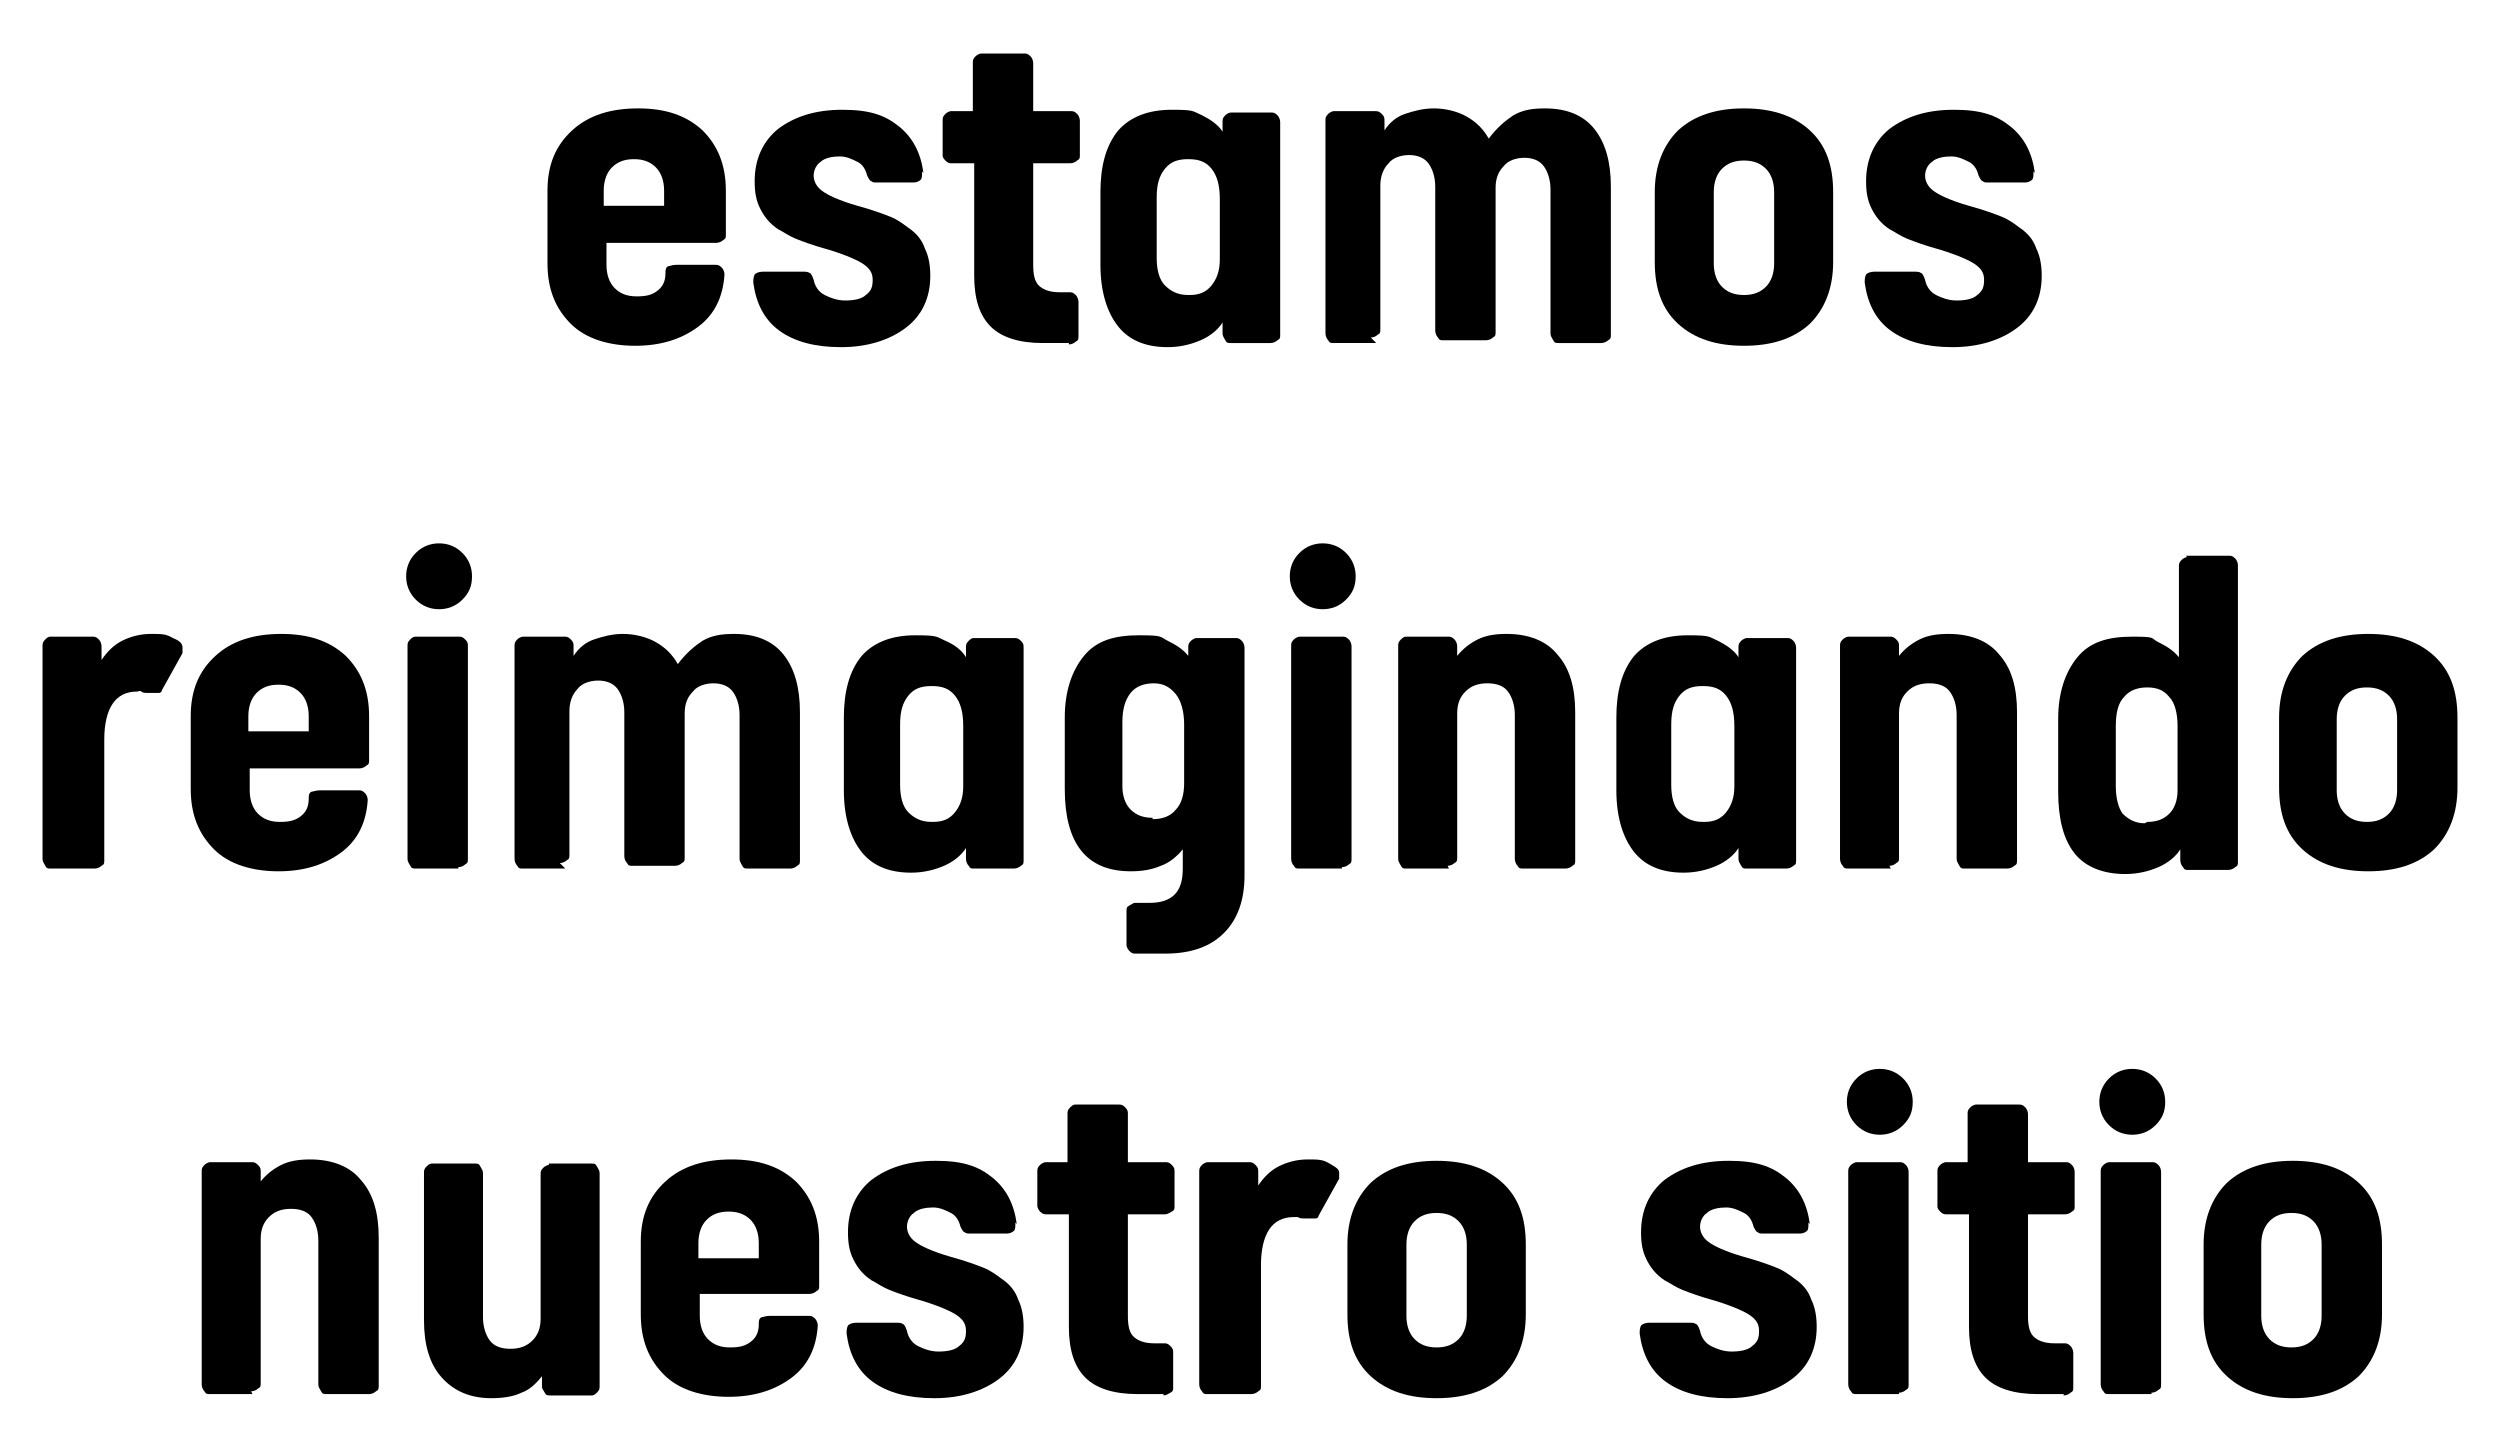
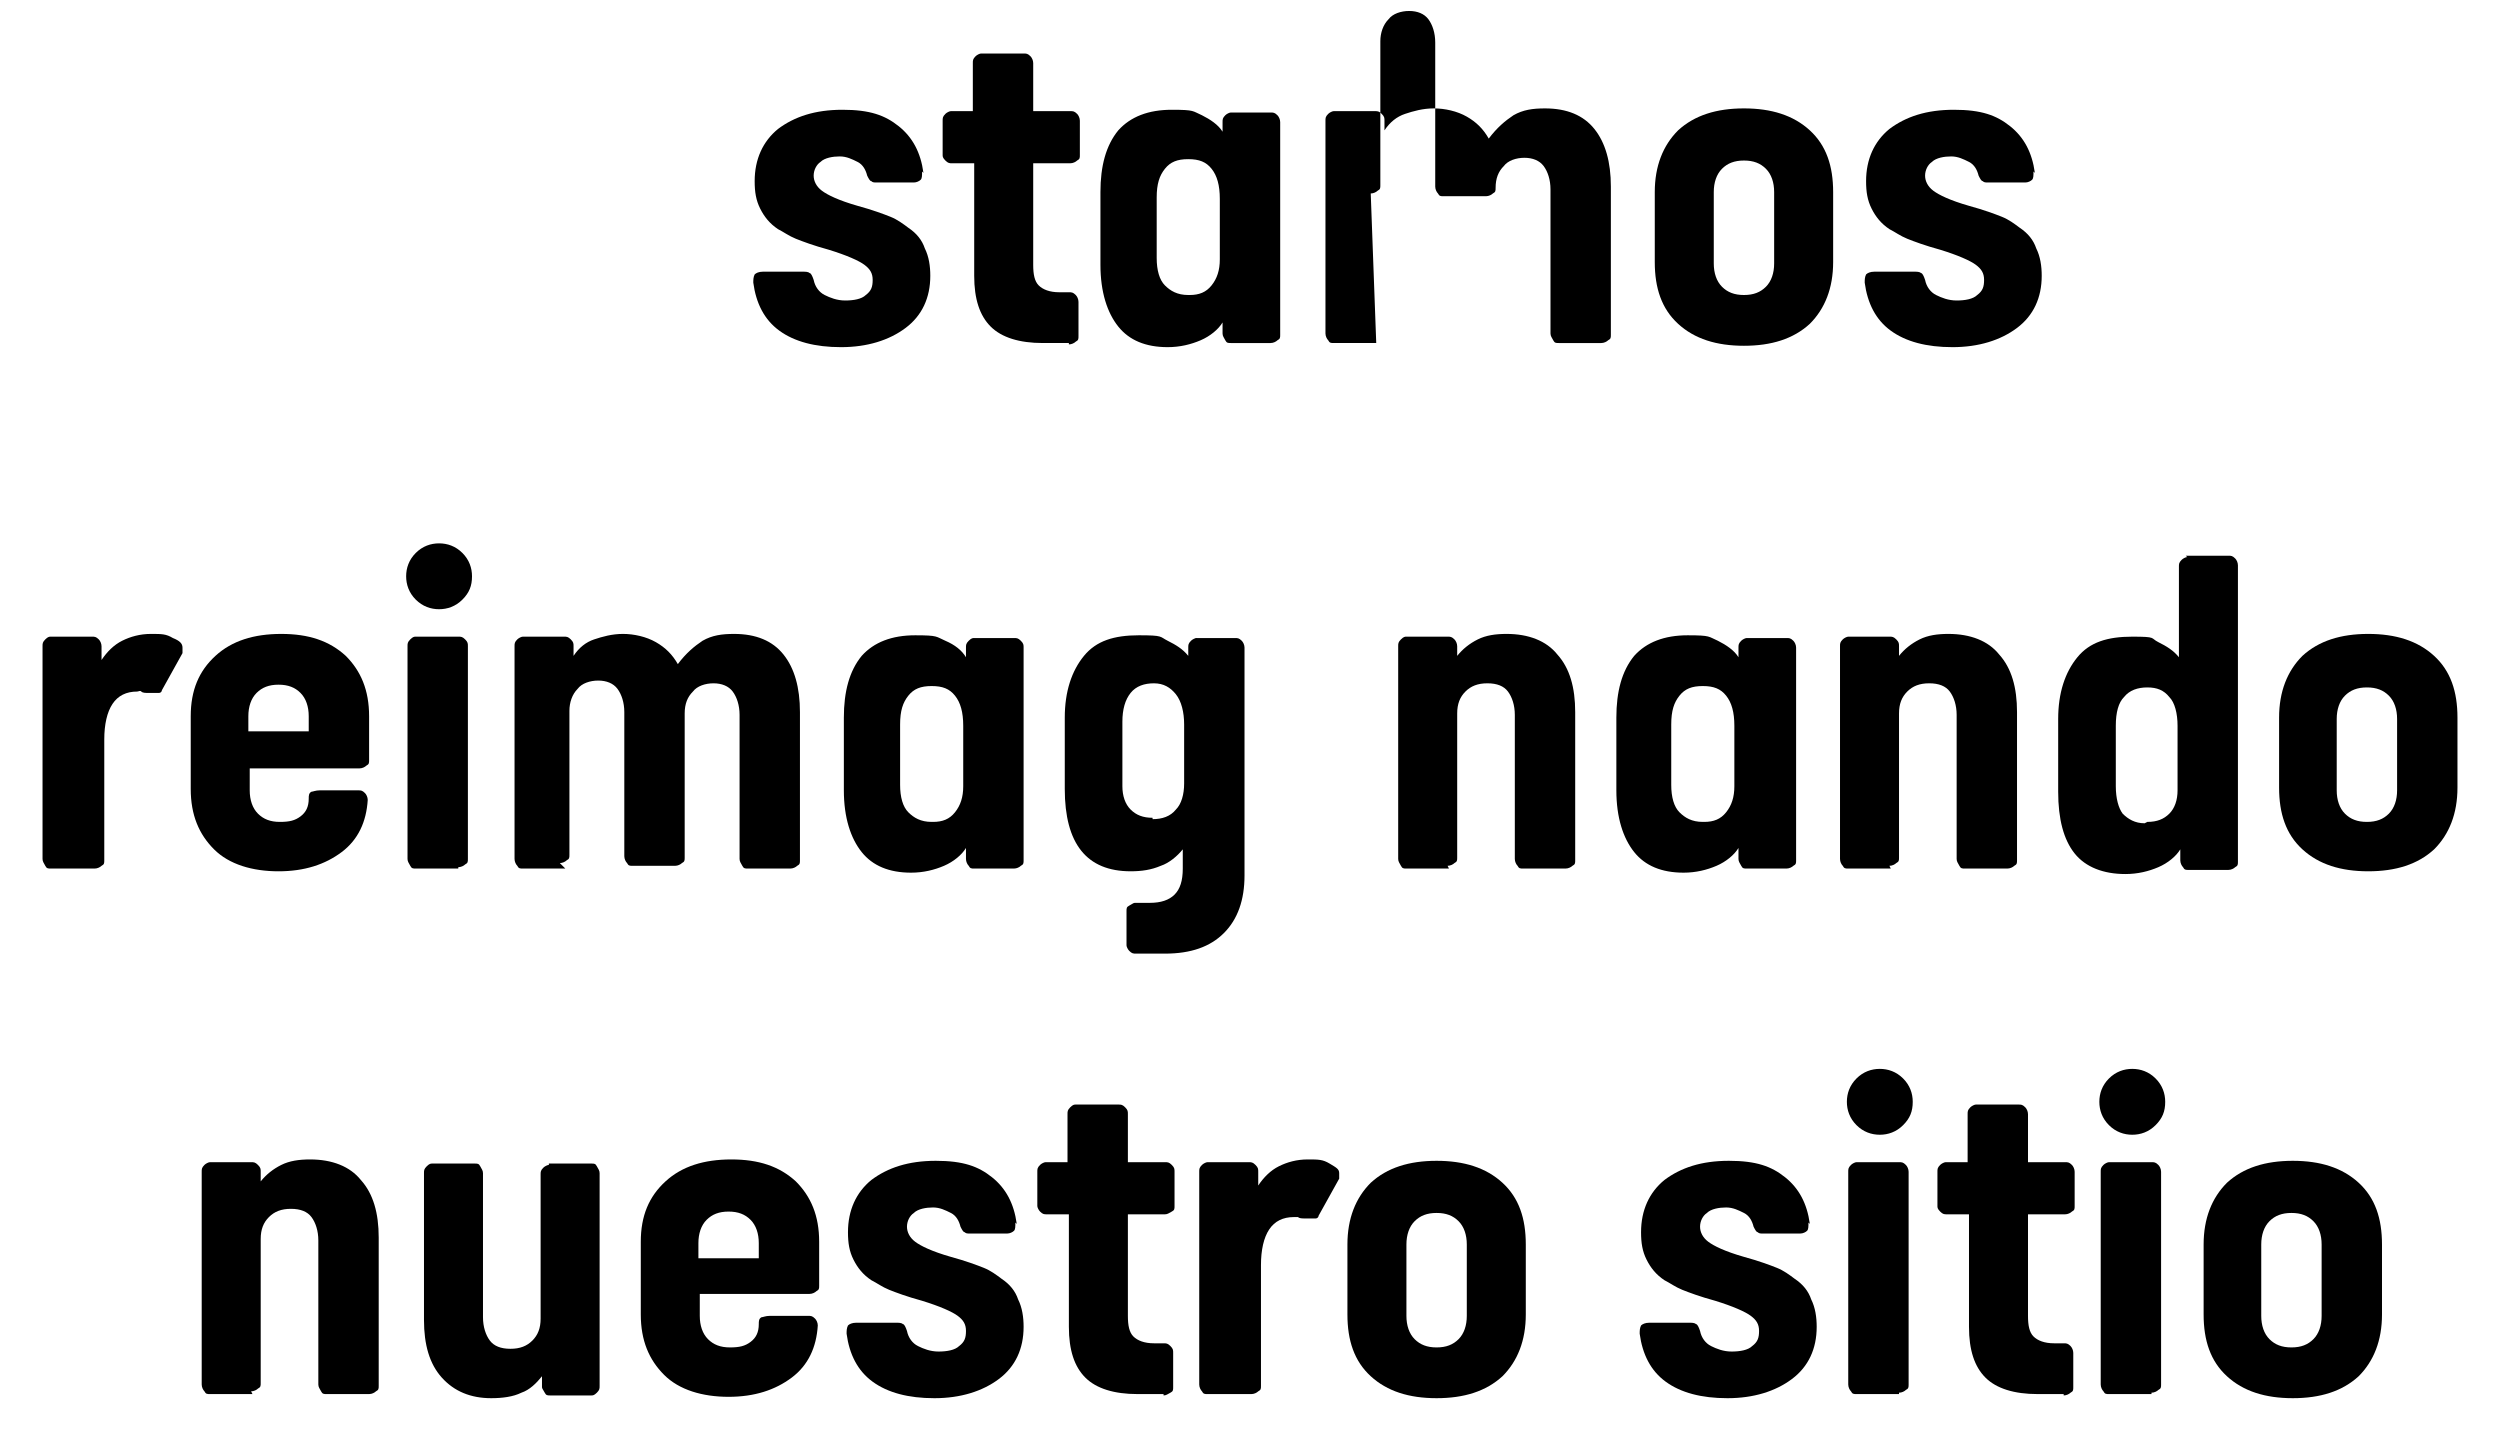
<svg xmlns="http://www.w3.org/2000/svg" version="1.1" viewBox="0 0 182.2 106">
  <g>
    <g id="Capa_1">
      <g>
-         <path d="M52.1,17.7h-7.9v1.6c0,.7.2,1.3.6,1.7s.9.6,1.6.6,1.1-.1,1.5-.4c.4-.3.6-.7.6-1.3,0-.2,0-.4.2-.5.1,0,.3-.1.6-.1h2.8c.2,0,.3,0,.5.2.1.1.2.3.2.5-.1,1.6-.7,2.9-1.9,3.8-1.2.9-2.7,1.4-4.6,1.4s-3.6-.5-4.7-1.6c-1.1-1.1-1.7-2.5-1.7-4.4v-5.3c0-1.9.6-3.3,1.8-4.4,1.2-1.1,2.8-1.6,4.8-1.6s3.5.5,4.7,1.6c1.1,1.1,1.7,2.5,1.7,4.4v3.2c0,.2,0,.3-.2.4-.1.1-.3.2-.5.2ZM44.1,15h4.3v-1.1c0-.7-.2-1.3-.6-1.7-.4-.4-.9-.6-1.6-.6s-1.2.2-1.6.6c-.4.4-.6,1-.6,1.7v1.1Z" />
        <path d="M67.2,12.5c0,.3,0,.5-.1.6-.1.1-.3.2-.5.2h-2.7c-.2,0-.3,0-.4-.1-.1,0-.2-.2-.3-.4-.1-.4-.3-.8-.7-1-.4-.2-.8-.4-1.3-.4s-1.1.1-1.4.4c-.3.2-.5.6-.5,1s.2.8.6,1.1c.4.3,1.2.7,2.6,1.1,1.1.3,1.9.6,2.4.8.5.2.9.5,1.3.8.6.4,1,.9,1.2,1.5.3.6.4,1.3.4,2,0,1.6-.6,2.9-1.8,3.8s-2.8,1.4-4.7,1.4-3.4-.4-4.5-1.2-1.7-2-1.9-3.5c0-.2,0-.4.1-.6.1-.1.3-.2.6-.2h2.9c.2,0,.4,0,.5.1.1,0,.2.2.3.5.1.5.4.9.8,1.1.4.2.9.4,1.5.4s1.2-.1,1.5-.4c.4-.3.5-.6.5-1.1s-.2-.8-.6-1.1c-.4-.3-1.3-.7-2.6-1.1-1.1-.3-1.9-.6-2.4-.8-.5-.2-.9-.5-1.3-.7-.6-.4-1-.9-1.3-1.5-.3-.6-.4-1.2-.4-2,0-1.6.6-2.9,1.7-3.8,1.2-.9,2.7-1.4,4.7-1.4s3.1.4,4.1,1.2,1.6,1.9,1.8,3.4Z" />
        <path d="M77.9,25h-1.9c-1.7,0-3-.4-3.8-1.2s-1.2-2-1.2-3.7v-8.2h-1.6c-.2,0-.3,0-.5-.2s-.2-.3-.2-.4v-2.5c0-.2,0-.3.2-.5.1-.1.3-.2.4-.2h1.6v-3.5c0-.2,0-.3.2-.5.1-.1.3-.2.4-.2h3.1c.2,0,.3,0,.5.2.1.1.2.3.2.5v3.5h2.7c.2,0,.3,0,.5.2.1.1.2.3.2.5v2.5c0,.2,0,.3-.2.4-.1.1-.3.2-.5.2h-2.7v7.4c0,.7.1,1.2.4,1.5s.8.5,1.5.5h.7c.2,0,.3,0,.5.2.1.1.2.3.2.5v2.5c0,.2,0,.3-.2.4-.1.1-.3.2-.5.2Z" />
        <path d="M89.7,8.2h2.9c.2,0,.3,0,.5.2.1.1.2.3.2.5v15.5c0,.2,0,.3-.2.4-.1.1-.3.2-.5.2h-2.9c-.2,0-.3,0-.4-.2s-.2-.3-.2-.5v-.8c-.3.5-.9,1-1.6,1.3-.7.3-1.5.5-2.4.5-1.6,0-2.8-.5-3.6-1.5-.8-1-1.3-2.5-1.3-4.5v-5.3c0-1.9.4-3.4,1.3-4.5.9-1,2.2-1.5,3.9-1.5s1.5.1,2.2.4c.6.3,1.2.7,1.5,1.2v-.7c0-.2,0-.3.2-.5.1-.1.3-.2.4-.2ZM86.7,21.5c.7,0,1.2-.2,1.6-.7.4-.5.6-1.1.6-1.9v-4.4c0-1-.2-1.7-.6-2.2-.4-.5-.9-.7-1.7-.7s-1.3.2-1.7.7c-.4.5-.6,1.1-.6,2.1v4.4c0,.9.2,1.6.6,2,.4.4.9.7,1.7.7Z" />
-         <path d="M100.3,25h-3.1c-.2,0-.3,0-.4-.2-.1-.1-.2-.3-.2-.5v-15.5c0-.2,0-.3.2-.5.1-.1.3-.2.4-.2h3c.2,0,.3,0,.5.2s.2.3.2.5v.7c.4-.6.9-1,1.5-1.2s1.3-.4,2.1-.4,1.7.2,2.4.6c.7.4,1.2.9,1.6,1.6.6-.8,1.2-1.3,1.8-1.7.7-.4,1.4-.5,2.3-.5,1.6,0,2.8.5,3.6,1.5.8,1,1.2,2.4,1.2,4.2v10.8c0,.2,0,.3-.2.4-.1.1-.3.2-.5.2h-3.1c-.2,0-.3,0-.4-.2s-.2-.3-.2-.5v-10.5c0-.7-.2-1.3-.5-1.7-.3-.4-.8-.6-1.4-.6s-1.2.2-1.5.6c-.4.4-.6.9-.6,1.6v10.5c0,.2,0,.3-.2.4-.1.1-.3.2-.5.2h-3.1c-.2,0-.3,0-.4-.2-.1-.1-.2-.3-.2-.5v-10.5c0-.7-.2-1.3-.5-1.7-.3-.4-.8-.6-1.4-.6s-1.2.2-1.5.6c-.4.4-.6,1-.6,1.6v10.5c0,.2,0,.3-.2.4-.1.1-.3.2-.5.2Z" />
+         <path d="M100.3,25h-3.1c-.2,0-.3,0-.4-.2-.1-.1-.2-.3-.2-.5v-15.5c0-.2,0-.3.2-.5.1-.1.3-.2.4-.2h3c.2,0,.3,0,.5.2s.2.3.2.5v.7c.4-.6.9-1,1.5-1.2s1.3-.4,2.1-.4,1.7.2,2.4.6c.7.4,1.2.9,1.6,1.6.6-.8,1.2-1.3,1.8-1.7.7-.4,1.4-.5,2.3-.5,1.6,0,2.8.5,3.6,1.5.8,1,1.2,2.4,1.2,4.2v10.8c0,.2,0,.3-.2.4-.1.1-.3.2-.5.2h-3.1c-.2,0-.3,0-.4-.2s-.2-.3-.2-.5v-10.5c0-.7-.2-1.3-.5-1.7-.3-.4-.8-.6-1.4-.6s-1.2.2-1.5.6c-.4.4-.6.9-.6,1.6c0,.2,0,.3-.2.4-.1.1-.3.2-.5.2h-3.1c-.2,0-.3,0-.4-.2-.1-.1-.2-.3-.2-.5v-10.5c0-.7-.2-1.3-.5-1.7-.3-.4-.8-.6-1.4-.6s-1.2.2-1.5.6c-.4.4-.6,1-.6,1.6v10.5c0,.2,0,.3-.2.4-.1.1-.3.2-.5.2Z" />
        <path d="M127.1,7.9c2,0,3.6.5,4.8,1.6,1.2,1.1,1.7,2.6,1.7,4.5v5.1c0,1.9-.6,3.4-1.7,4.5-1.2,1.1-2.8,1.6-4.8,1.6s-3.6-.5-4.8-1.6c-1.2-1.1-1.7-2.6-1.7-4.5v-5.1c0-1.9.6-3.4,1.7-4.5,1.2-1.1,2.8-1.6,4.8-1.6ZM127.1,21.5c.7,0,1.2-.2,1.6-.6.4-.4.6-1,.6-1.7v-5.2c0-.7-.2-1.3-.6-1.7-.4-.4-.9-.6-1.6-.6s-1.2.2-1.6.6c-.4.4-.6,1-.6,1.7v5.2c0,.7.2,1.3.6,1.7.4.4.9.6,1.6.6Z" />
        <path d="M148.2,12.5c0,.3,0,.5-.1.6s-.3.2-.5.2h-2.7c-.2,0-.3,0-.4-.1-.1,0-.2-.2-.3-.4-.1-.4-.3-.8-.7-1-.4-.2-.8-.4-1.3-.4s-1.1.1-1.4.4c-.3.2-.5.6-.5,1s.2.8.6,1.1c.4.3,1.2.7,2.6,1.1,1.1.3,1.9.6,2.4.8.5.2.9.5,1.3.8.6.4,1,.9,1.2,1.5.3.6.4,1.3.4,2,0,1.6-.6,2.9-1.8,3.8s-2.8,1.4-4.7,1.4-3.4-.4-4.5-1.2c-1.1-.8-1.7-2-1.9-3.5,0-.2,0-.4.1-.6.1-.1.3-.2.6-.2h2.9c.2,0,.4,0,.5.1.1,0,.2.2.3.5.1.5.4.9.8,1.1.4.2.9.4,1.5.4s1.2-.1,1.5-.4c.4-.3.5-.6.5-1.1s-.2-.8-.6-1.1c-.4-.3-1.3-.7-2.6-1.1-1.1-.3-1.9-.6-2.4-.8-.5-.2-.9-.5-1.3-.7-.6-.4-1-.9-1.3-1.5-.3-.6-.4-1.2-.4-2,0-1.6.6-2.9,1.7-3.8,1.2-.9,2.7-1.4,4.7-1.4s3.1.4,4.1,1.2c1,.8,1.6,1.9,1.8,3.4Z" />
        <path d="M6.8,63.3h-3.1c-.2,0-.3,0-.4-.2s-.2-.3-.2-.5v-15.5c0-.2,0-.3.2-.5s.3-.2.4-.2h3c.2,0,.3,0,.5.2.1.1.2.3.2.5v1c.4-.6.9-1.1,1.5-1.4.6-.3,1.3-.5,2.1-.5s1.1,0,1.6.3c.5.2.7.4.7.7s0,.1,0,.2c0,0,0,.1,0,.2l-1.5,2.7c0,.1-.1.2-.2.2,0,0-.2,0-.3,0s-.1,0-.2,0c0,0-.2,0-.3,0-.2,0-.4,0-.5-.1s-.2,0-.3,0c-.8,0-1.4.3-1.8.9-.4.6-.6,1.5-.6,2.6v8.8c0,.2,0,.3-.2.4-.1.1-.3.2-.5.2Z" />
        <path d="M26.1,56h-7.9v1.6c0,.7.2,1.3.6,1.7.4.4.9.6,1.6.6s1.1-.1,1.5-.4.6-.7.6-1.3c0-.2,0-.4.2-.5.1,0,.3-.1.6-.1h2.8c.2,0,.3,0,.5.2.1.1.2.3.2.5-.1,1.6-.7,2.9-1.9,3.8-1.2.9-2.7,1.4-4.6,1.4s-3.6-.5-4.7-1.6c-1.1-1.1-1.7-2.5-1.7-4.4v-5.3c0-1.9.6-3.3,1.8-4.4,1.2-1.1,2.8-1.6,4.8-1.6s3.5.5,4.7,1.6c1.1,1.1,1.7,2.5,1.7,4.4v3.2c0,.2,0,.3-.2.4-.1.1-.3.2-.5.2ZM18.2,53.3h4.3v-1.1c0-.7-.2-1.3-.6-1.7s-.9-.6-1.6-.6-1.2.2-1.6.6c-.4.4-.6,1-.6,1.7v1.1Z" />
        <path d="M34.4,42c0,.7-.2,1.2-.7,1.7s-1.1.7-1.7.7-1.2-.2-1.7-.7c-.5-.5-.7-1.1-.7-1.7s.2-1.2.7-1.7,1.1-.7,1.7-.7,1.2.2,1.7.7c.5.5.7,1.1.7,1.7ZM33.4,63.3h-3.1c-.2,0-.3,0-.4-.2s-.2-.3-.2-.5v-15.5c0-.2,0-.3.2-.5s.3-.2.4-.2h3.1c.2,0,.3,0,.5.2s.2.3.2.5v15.5c0,.2,0,.3-.2.4-.1.1-.3.2-.5.2Z" />
        <path d="M41.2,63.3h-3.1c-.2,0-.3,0-.4-.2-.1-.1-.2-.3-.2-.5v-15.5c0-.2,0-.3.2-.5.1-.1.3-.2.4-.2h3c.2,0,.3,0,.5.2s.2.3.2.5v.7c.4-.6.9-1,1.5-1.2s1.3-.4,2.1-.4,1.7.2,2.4.6c.7.4,1.2.9,1.6,1.6.6-.8,1.2-1.3,1.8-1.7.7-.4,1.4-.5,2.3-.5,1.6,0,2.8.5,3.6,1.5.8,1,1.2,2.4,1.2,4.2v10.8c0,.2,0,.3-.2.4-.1.1-.3.2-.5.2h-3.1c-.2,0-.3,0-.4-.2s-.2-.3-.2-.5v-10.5c0-.7-.2-1.3-.5-1.7-.3-.4-.8-.6-1.4-.6s-1.2.2-1.5.6c-.4.4-.6.9-.6,1.6v10.5c0,.2,0,.3-.2.4-.1.1-.3.2-.5.2h-3.1c-.2,0-.3,0-.4-.2-.1-.1-.2-.3-.2-.5v-10.5c0-.7-.2-1.3-.5-1.7-.3-.4-.8-.6-1.4-.6s-1.2.2-1.5.6c-.4.4-.6,1-.6,1.6v10.5c0,.2,0,.3-.2.4-.1.1-.3.2-.5.2Z" />
        <path d="M71,46.5h2.9c.2,0,.3,0,.5.2s.2.3.2.5v15.5c0,.2,0,.3-.2.4-.1.1-.3.2-.5.2h-2.9c-.2,0-.3,0-.4-.2-.1-.1-.2-.3-.2-.5v-.8c-.3.5-.9,1-1.6,1.3s-1.5.5-2.4.5c-1.6,0-2.8-.5-3.6-1.5s-1.3-2.5-1.3-4.5v-5.3c0-1.9.4-3.4,1.3-4.5.9-1,2.2-1.5,3.9-1.5s1.5.1,2.2.4,1.2.7,1.5,1.2v-.7c0-.2,0-.3.2-.5s.3-.2.4-.2ZM68,59.9c.7,0,1.2-.2,1.6-.7s.6-1.1.6-1.9v-4.4c0-1-.2-1.7-.6-2.2-.4-.5-.9-.7-1.7-.7s-1.3.2-1.7.7c-.4.5-.6,1.1-.6,2.1v4.4c0,.9.2,1.6.6,2,.4.4.9.7,1.7.7Z" />
        <path d="M87.1,46.5h2.9c.2,0,.3,0,.5.2.1.1.2.3.2.5v16.6c0,1.8-.5,3.2-1.5,4.2-1,1-2.4,1.5-4.3,1.5h-2.1c-.2,0-.3,0-.5-.2-.1-.1-.2-.3-.2-.4v-2.5c0-.2,0-.3.2-.4s.3-.2.4-.2h1.1c.8,0,1.4-.2,1.8-.6s.6-1,.6-1.9v-1.4c-.4.5-1,1-1.6,1.2-.7.3-1.4.4-2.2.4-1.6,0-2.8-.5-3.6-1.5-.8-1-1.2-2.5-1.2-4.5v-5.2c0-1.9.5-3.4,1.4-4.5s2.2-1.5,4-1.5,1.5.1,2.1.4c.6.3,1.1.6,1.5,1.1v-.6c0-.2,0-.3.2-.5.1-.1.3-.2.4-.2ZM84,59.7c.7,0,1.3-.2,1.7-.7.4-.4.6-1.1.6-1.9v-4.3c0-.9-.2-1.7-.6-2.2s-.9-.8-1.6-.8-1.3.2-1.7.7c-.4.5-.6,1.2-.6,2.1v4.7c0,.7.2,1.3.6,1.7.4.4.9.6,1.6.6Z" />
-         <path d="M98.8,42c0,.7-.2,1.2-.7,1.7-.5.5-1.1.7-1.7.7s-1.2-.2-1.7-.7c-.5-.5-.7-1.1-.7-1.7s.2-1.2.7-1.7,1.1-.7,1.7-.7,1.2.2,1.7.7c.5.5.7,1.1.7,1.7ZM97.8,63.3h-3.1c-.2,0-.3,0-.4-.2-.1-.1-.2-.3-.2-.5v-15.5c0-.2,0-.3.2-.5.1-.1.3-.2.4-.2h3.1c.2,0,.3,0,.5.2.1.1.2.3.2.5v15.5c0,.2,0,.3-.2.4-.1.1-.3.2-.5.2Z" />
        <path d="M105.6,63.3h-3.1c-.2,0-.3,0-.4-.2s-.2-.3-.2-.5v-15.5c0-.2,0-.3.2-.5s.3-.2.4-.2h3c.2,0,.3,0,.5.2.1.1.2.3.2.5v.7c.4-.5.9-.9,1.5-1.2.6-.3,1.3-.4,2.1-.4,1.6,0,2.9.5,3.7,1.5.9,1,1.3,2.4,1.3,4.2v10.8c0,.2,0,.3-.2.4-.1.1-.3.2-.5.2h-3.1c-.2,0-.3,0-.4-.2-.1-.1-.2-.3-.2-.5v-10.5c0-.7-.2-1.3-.5-1.7-.3-.4-.8-.6-1.5-.6s-1.2.2-1.6.6c-.4.4-.6.9-.6,1.6v10.5c0,.2,0,.3-.2.4-.1.1-.3.2-.5.2Z" />
        <path d="M127.3,46.5h2.9c.2,0,.3,0,.5.2.1.1.2.3.2.5v15.5c0,.2,0,.3-.2.4-.1.1-.3.2-.5.2h-2.9c-.2,0-.3,0-.4-.2s-.2-.3-.2-.5v-.8c-.3.5-.9,1-1.6,1.3-.7.3-1.5.5-2.4.5-1.6,0-2.8-.5-3.6-1.5-.8-1-1.3-2.5-1.3-4.5v-5.3c0-1.9.4-3.4,1.3-4.5.9-1,2.2-1.5,3.9-1.5s1.5.1,2.2.4c.6.3,1.2.7,1.5,1.2v-.7c0-.2,0-.3.2-.5.1-.1.3-.2.4-.2ZM124.2,59.9c.7,0,1.2-.2,1.6-.7.4-.5.6-1.1.6-1.9v-4.4c0-1-.2-1.7-.6-2.2-.4-.5-.9-.7-1.7-.7s-1.3.2-1.7.7c-.4.5-.6,1.1-.6,2.1v4.4c0,.9.2,1.6.6,2,.4.4.9.7,1.7.7Z" />
        <path d="M137.8,63.3h-3.1c-.2,0-.3,0-.4-.2-.1-.1-.2-.3-.2-.5v-15.5c0-.2,0-.3.2-.5.1-.1.3-.2.4-.2h3c.2,0,.3,0,.5.2s.2.3.2.5v.7c.4-.5.9-.9,1.5-1.2.6-.3,1.3-.4,2.1-.4,1.6,0,2.9.5,3.7,1.5.9,1,1.3,2.4,1.3,4.2v10.8c0,.2,0,.3-.2.4-.1.1-.3.2-.5.2h-3.1c-.2,0-.3,0-.4-.2s-.2-.3-.2-.5v-10.5c0-.7-.2-1.3-.5-1.7-.3-.4-.8-.6-1.5-.6s-1.2.2-1.6.6-.6.9-.6,1.6v10.5c0,.2,0,.3-.2.4-.1.1-.3.2-.5.2Z" />
        <path d="M159.3,40.5h3.1c.2,0,.3,0,.5.2.1.1.2.3.2.5v21.6c0,.2,0,.3-.2.4-.1.1-.3.2-.5.2h-2.9c-.2,0-.3,0-.4-.2-.1-.1-.2-.3-.2-.5v-.8c-.3.5-.9,1-1.6,1.3s-1.5.5-2.4.5c-1.6,0-2.9-.5-3.7-1.5-.8-1-1.2-2.5-1.2-4.5v-5.3c0-1.9.5-3.4,1.4-4.5s2.2-1.5,4-1.5,1.3.1,1.9.4c.6.3,1.1.6,1.5,1.1v-6.6c0-.2,0-.3.2-.5.1-.1.3-.2.4-.2ZM156.5,59.9c.7,0,1.2-.2,1.6-.6.4-.4.6-1,.6-1.7v-4.7c0-.9-.2-1.7-.6-2.1-.4-.5-.9-.7-1.6-.7s-1.3.2-1.7.7c-.4.4-.6,1.1-.6,2.1v4.4c0,.9.2,1.6.5,2,.4.4.9.7,1.6.7Z" />
        <path d="M172.6,46.2c2,0,3.6.5,4.8,1.6,1.2,1.1,1.7,2.6,1.7,4.5v5.1c0,1.9-.6,3.4-1.7,4.5-1.2,1.1-2.8,1.6-4.8,1.6s-3.6-.5-4.8-1.6c-1.2-1.1-1.7-2.6-1.7-4.5v-5.1c0-1.9.6-3.4,1.7-4.5,1.2-1.1,2.8-1.6,4.8-1.6ZM172.5,59.9c.7,0,1.2-.2,1.6-.6.4-.4.6-1,.6-1.7v-5.2c0-.7-.2-1.3-.6-1.7-.4-.4-.9-.6-1.6-.6s-1.2.2-1.6.6c-.4.4-.6,1-.6,1.7v5.2c0,.7.2,1.3.6,1.7.4.4.9.6,1.6.6Z" />
        <path d="M18.4,101.6h-3.1c-.2,0-.3,0-.4-.2-.1-.1-.2-.3-.2-.5v-15.5c0-.2,0-.3.2-.5.1-.1.3-.2.4-.2h3c.2,0,.3,0,.5.2s.2.3.2.5v.7c.4-.5.9-.9,1.5-1.2.6-.3,1.3-.4,2.1-.4,1.6,0,2.9.5,3.7,1.5.9,1,1.3,2.4,1.3,4.2v10.8c0,.2,0,.3-.2.4-.1.1-.3.2-.5.2h-3.1c-.2,0-.3,0-.4-.2s-.2-.3-.2-.5v-10.5c0-.7-.2-1.3-.5-1.7-.3-.4-.8-.6-1.5-.6s-1.2.2-1.6.6-.6.9-.6,1.6v10.5c0,.2,0,.3-.2.4-.1.1-.3.2-.5.2Z" />
        <path d="M40,84.8h3.1c.2,0,.3,0,.4.2s.2.3.2.5v15.5c0,.2,0,.3-.2.5s-.3.2-.4.2h-3c-.2,0-.3,0-.4-.2s-.2-.3-.2-.4v-.8c-.4.5-.9,1-1.5,1.2-.6.3-1.4.4-2.2.4-1.5,0-2.7-.5-3.6-1.5s-1.3-2.4-1.3-4.2v-10.7c0-.2,0-.3.2-.5s.3-.2.4-.2h3.1c.2,0,.3,0,.4.2s.2.3.2.5v10.5c0,.7.2,1.3.5,1.7s.8.6,1.5.6,1.2-.2,1.6-.6.6-.9.6-1.6v-10.5c0-.2,0-.3.2-.5.1-.1.3-.2.4-.2Z" />
        <path d="M58.9,94.3h-7.9v1.6c0,.7.2,1.3.6,1.7.4.4.9.6,1.6.6s1.1-.1,1.5-.4.6-.7.6-1.3c0-.2,0-.4.2-.5.1,0,.3-.1.6-.1h2.8c.2,0,.3,0,.5.2.1.1.2.3.2.5-.1,1.6-.7,2.9-1.9,3.8-1.2.9-2.7,1.4-4.6,1.4s-3.6-.5-4.7-1.6c-1.1-1.1-1.7-2.5-1.7-4.4v-5.3c0-1.9.6-3.3,1.8-4.4,1.2-1.1,2.8-1.6,4.8-1.6s3.5.5,4.7,1.6c1.1,1.1,1.7,2.5,1.7,4.4v3.2c0,.2,0,.3-.2.4-.1.1-.3.2-.5.2ZM51,91.7h4.3v-1.1c0-.7-.2-1.3-.6-1.7s-.9-.6-1.6-.6-1.2.2-1.6.6c-.4.4-.6,1-.6,1.7v1.1Z" />
        <path d="M74,89.1c0,.3,0,.5-.1.6s-.3.2-.5.2h-2.7c-.2,0-.3,0-.4-.1-.1,0-.2-.2-.3-.4-.1-.4-.3-.8-.7-1-.4-.2-.8-.4-1.3-.4s-1.1.1-1.4.4c-.3.2-.5.6-.5,1s.2.8.6,1.1c.4.3,1.2.7,2.6,1.1,1.1.3,1.9.6,2.4.8.5.2.9.5,1.3.8.6.4,1,.9,1.2,1.5.3.6.4,1.3.4,2,0,1.6-.6,2.9-1.8,3.8s-2.8,1.4-4.7,1.4-3.4-.4-4.5-1.2c-1.1-.8-1.7-2-1.9-3.5,0-.2,0-.4.1-.6.1-.1.3-.2.6-.2h2.9c.2,0,.4,0,.5.1.1,0,.2.2.3.5.1.5.4.9.8,1.1.4.2.9.4,1.5.4s1.2-.1,1.5-.4c.4-.3.5-.6.5-1.1s-.2-.8-.6-1.1c-.4-.3-1.3-.7-2.6-1.1-1.1-.3-1.9-.6-2.4-.8-.5-.2-.9-.5-1.3-.7-.6-.4-1-.9-1.3-1.5-.3-.6-.4-1.2-.4-2,0-1.6.6-2.9,1.7-3.8,1.2-.9,2.7-1.4,4.7-1.4s3.1.4,4.1,1.2c1,.8,1.6,1.9,1.8,3.4Z" />
        <path d="M84.8,101.6h-1.9c-1.7,0-3-.4-3.8-1.2-.8-.8-1.2-2-1.2-3.7v-8.2h-1.6c-.2,0-.3,0-.5-.2-.1-.1-.2-.3-.2-.4v-2.5c0-.2,0-.3.2-.5.1-.1.3-.2.4-.2h1.6v-3.5c0-.2,0-.3.2-.5s.3-.2.4-.2h3.1c.2,0,.3,0,.5.2s.2.3.2.5v3.5h2.7c.2,0,.3,0,.5.2s.2.3.2.5v2.5c0,.2,0,.3-.2.4s-.3.2-.5.2h-2.7v7.4c0,.7.1,1.2.4,1.5.3.3.8.5,1.5.5h.7c.2,0,.3,0,.5.2s.2.3.2.5v2.5c0,.2,0,.3-.2.4s-.3.2-.5.2Z" />
        <path d="M91.1,101.6h-3.1c-.2,0-.3,0-.4-.2-.1-.1-.2-.3-.2-.5v-15.5c0-.2,0-.3.2-.5.1-.1.3-.2.4-.2h3c.2,0,.3,0,.5.2s.2.3.2.5v1c.4-.6.9-1.1,1.5-1.4.6-.3,1.3-.5,2.1-.5s1.1,0,1.6.3.7.4.7.7,0,.1,0,.2c0,0,0,.1,0,.2l-1.5,2.7c0,.1-.1.2-.2.2,0,0-.2,0-.3,0s-.1,0-.2,0c0,0-.2,0-.3,0-.2,0-.4,0-.5-.1-.1,0-.2,0-.3,0-.8,0-1.4.3-1.8.9-.4.6-.6,1.5-.6,2.6v8.8c0,.2,0,.3-.2.4-.1.1-.3.2-.5.2Z" />
        <path d="M104.7,84.6c2,0,3.6.5,4.8,1.6,1.2,1.1,1.7,2.6,1.7,4.5v5.1c0,1.9-.6,3.4-1.7,4.5-1.2,1.1-2.8,1.6-4.8,1.6s-3.6-.5-4.8-1.6c-1.2-1.1-1.7-2.6-1.7-4.5v-5.1c0-1.9.6-3.4,1.7-4.5,1.2-1.1,2.8-1.6,4.8-1.6ZM104.7,98.2c.7,0,1.2-.2,1.6-.6.4-.4.6-1,.6-1.7v-5.2c0-.7-.2-1.3-.6-1.7-.4-.4-.9-.6-1.6-.6s-1.2.2-1.6.6c-.4.4-.6,1-.6,1.7v5.2c0,.7.2,1.3.6,1.7.4.4.9.6,1.6.6Z" />
        <path d="M131.8,89.1c0,.3,0,.5-.1.6-.1.1-.3.2-.5.2h-2.7c-.2,0-.3,0-.4-.1-.1,0-.2-.2-.3-.4-.1-.4-.3-.8-.7-1-.4-.2-.8-.4-1.3-.4s-1.1.1-1.4.4c-.3.2-.5.6-.5,1s.2.8.6,1.1c.4.3,1.2.7,2.6,1.1,1.1.3,1.9.6,2.4.8.5.2.9.5,1.3.8.6.4,1,.9,1.2,1.5.3.6.4,1.3.4,2,0,1.6-.6,2.9-1.8,3.8s-2.8,1.4-4.7,1.4-3.4-.4-4.5-1.2-1.7-2-1.9-3.5c0-.2,0-.4.1-.6.1-.1.3-.2.6-.2h2.9c.2,0,.4,0,.5.1.1,0,.2.2.3.5.1.5.4.9.8,1.1.4.2.9.4,1.5.4s1.2-.1,1.5-.4c.4-.3.5-.6.5-1.1s-.2-.8-.6-1.1c-.4-.3-1.3-.7-2.6-1.1-1.1-.3-1.9-.6-2.4-.8-.5-.2-.9-.5-1.3-.7-.6-.4-1-.9-1.3-1.5-.3-.6-.4-1.2-.4-2,0-1.6.6-2.9,1.7-3.8,1.2-.9,2.7-1.4,4.7-1.4s3.1.4,4.1,1.2,1.6,1.9,1.8,3.4Z" />
        <path d="M139.4,80.3c0,.7-.2,1.2-.7,1.7-.5.5-1.1.7-1.7.7s-1.2-.2-1.7-.7c-.5-.5-.7-1.1-.7-1.7s.2-1.2.7-1.7,1.1-.7,1.7-.7,1.2.2,1.7.7c.5.5.7,1.1.7,1.7ZM138.4,101.6h-3.1c-.2,0-.3,0-.4-.2-.1-.1-.2-.3-.2-.5v-15.5c0-.2,0-.3.2-.5.1-.1.3-.2.4-.2h3.1c.2,0,.3,0,.5.2.1.1.2.3.2.5v15.5c0,.2,0,.3-.2.4-.1.1-.3.2-.5.2Z" />
        <path d="M150.4,101.6h-1.9c-1.7,0-3-.4-3.8-1.2s-1.2-2-1.2-3.7v-8.2h-1.6c-.2,0-.3,0-.5-.2s-.2-.3-.2-.4v-2.5c0-.2,0-.3.2-.5.1-.1.3-.2.4-.2h1.6v-3.5c0-.2,0-.3.2-.5.1-.1.3-.2.4-.2h3.1c.2,0,.3,0,.5.2.1.1.2.3.2.5v3.5h2.7c.2,0,.3,0,.5.2.1.1.2.3.2.5v2.5c0,.2,0,.3-.2.4-.1.1-.3.2-.5.2h-2.7v7.4c0,.7.1,1.2.4,1.5s.8.5,1.5.5h.7c.2,0,.3,0,.5.2.1.1.2.3.2.5v2.5c0,.2,0,.3-.2.4-.1.1-.3.2-.5.2Z" />
        <path d="M157.8,80.3c0,.7-.2,1.2-.7,1.7-.5.5-1.1.7-1.7.7s-1.2-.2-1.7-.7c-.5-.5-.7-1.1-.7-1.7s.2-1.2.7-1.7,1.1-.7,1.7-.7,1.2.2,1.7.7c.5.5.7,1.1.7,1.7ZM156.8,101.6h-3.1c-.2,0-.3,0-.4-.2-.1-.1-.2-.3-.2-.5v-15.5c0-.2,0-.3.2-.5.1-.1.3-.2.4-.2h3.1c.2,0,.3,0,.5.2.1.1.2.3.2.5v15.5c0,.2,0,.3-.2.4-.1.1-.3.2-.5.2Z" />
        <path d="M167.1,84.6c2,0,3.6.5,4.8,1.6,1.2,1.1,1.7,2.6,1.7,4.5v5.1c0,1.9-.6,3.4-1.7,4.5-1.2,1.1-2.8,1.6-4.8,1.6s-3.6-.5-4.8-1.6c-1.2-1.1-1.7-2.6-1.7-4.5v-5.1c0-1.9.6-3.4,1.7-4.5,1.2-1.1,2.8-1.6,4.8-1.6ZM167,98.2c.7,0,1.2-.2,1.6-.6.4-.4.6-1,.6-1.7v-5.2c0-.7-.2-1.3-.6-1.7-.4-.4-.9-.6-1.6-.6s-1.2.2-1.6.6c-.4.4-.6,1-.6,1.7v5.2c0,.7.2,1.3.6,1.7.4.4.9.6,1.6.6Z" />
      </g>
    </g>
  </g>
</svg>